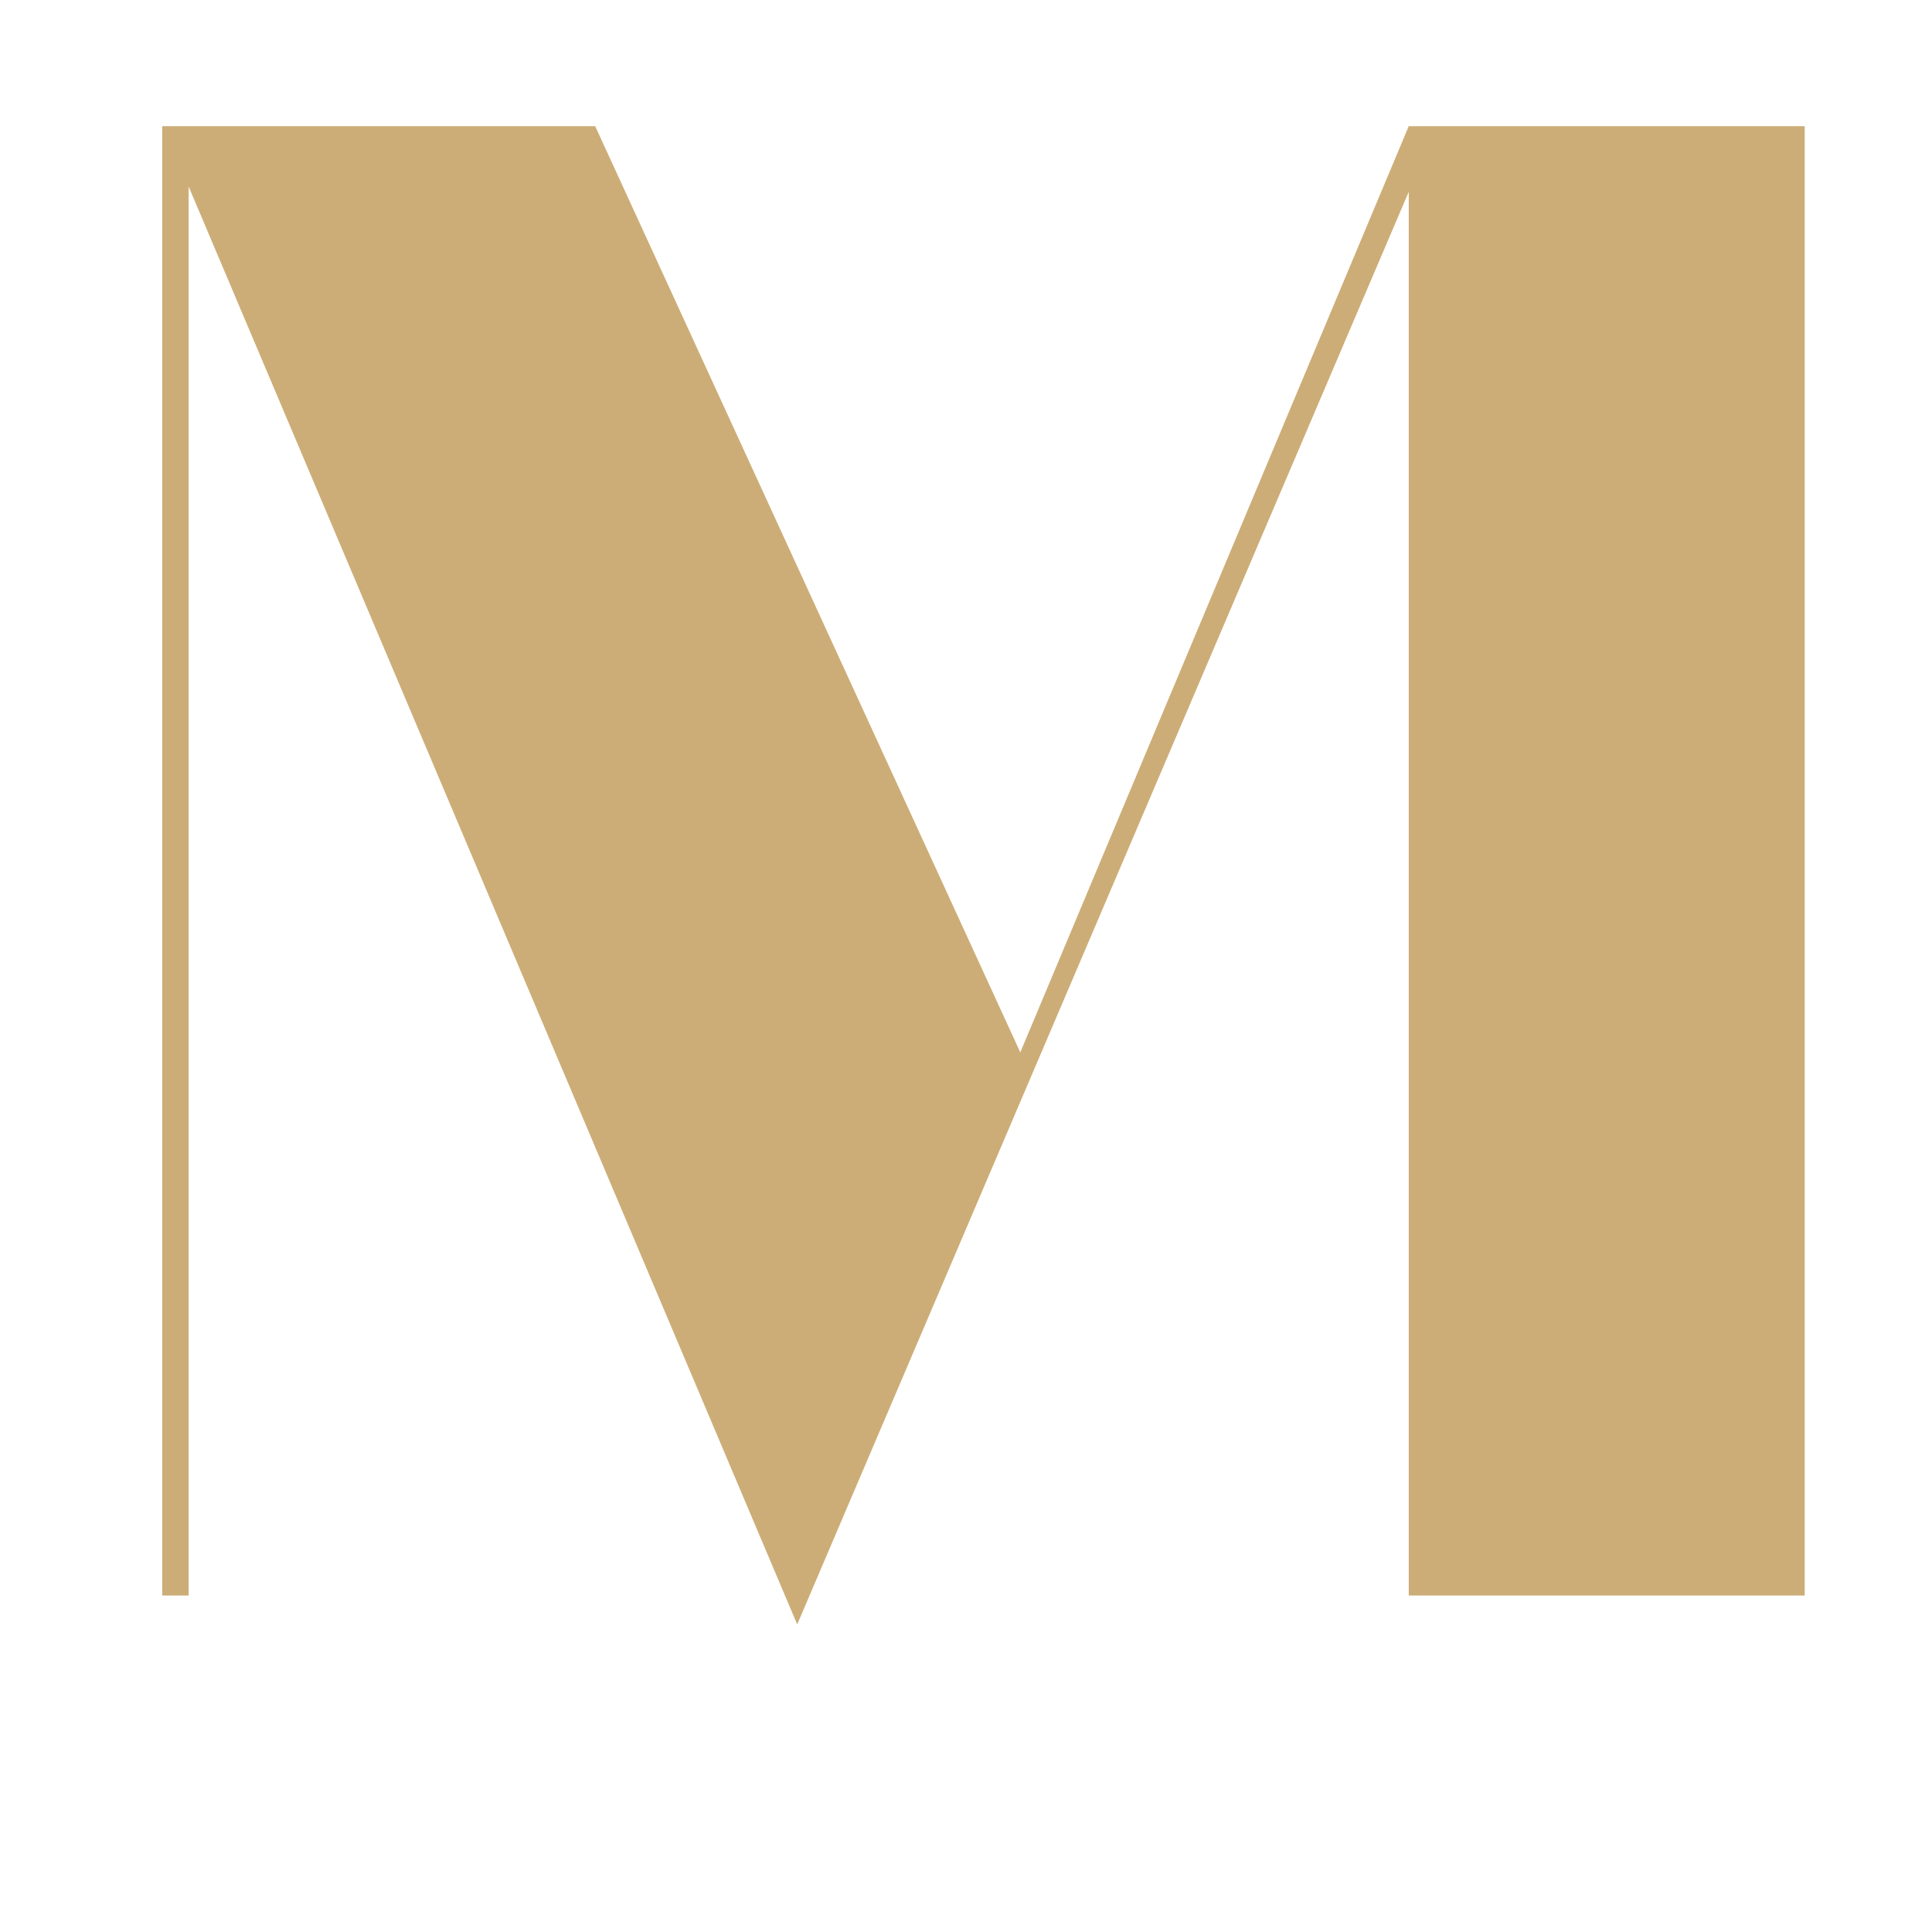
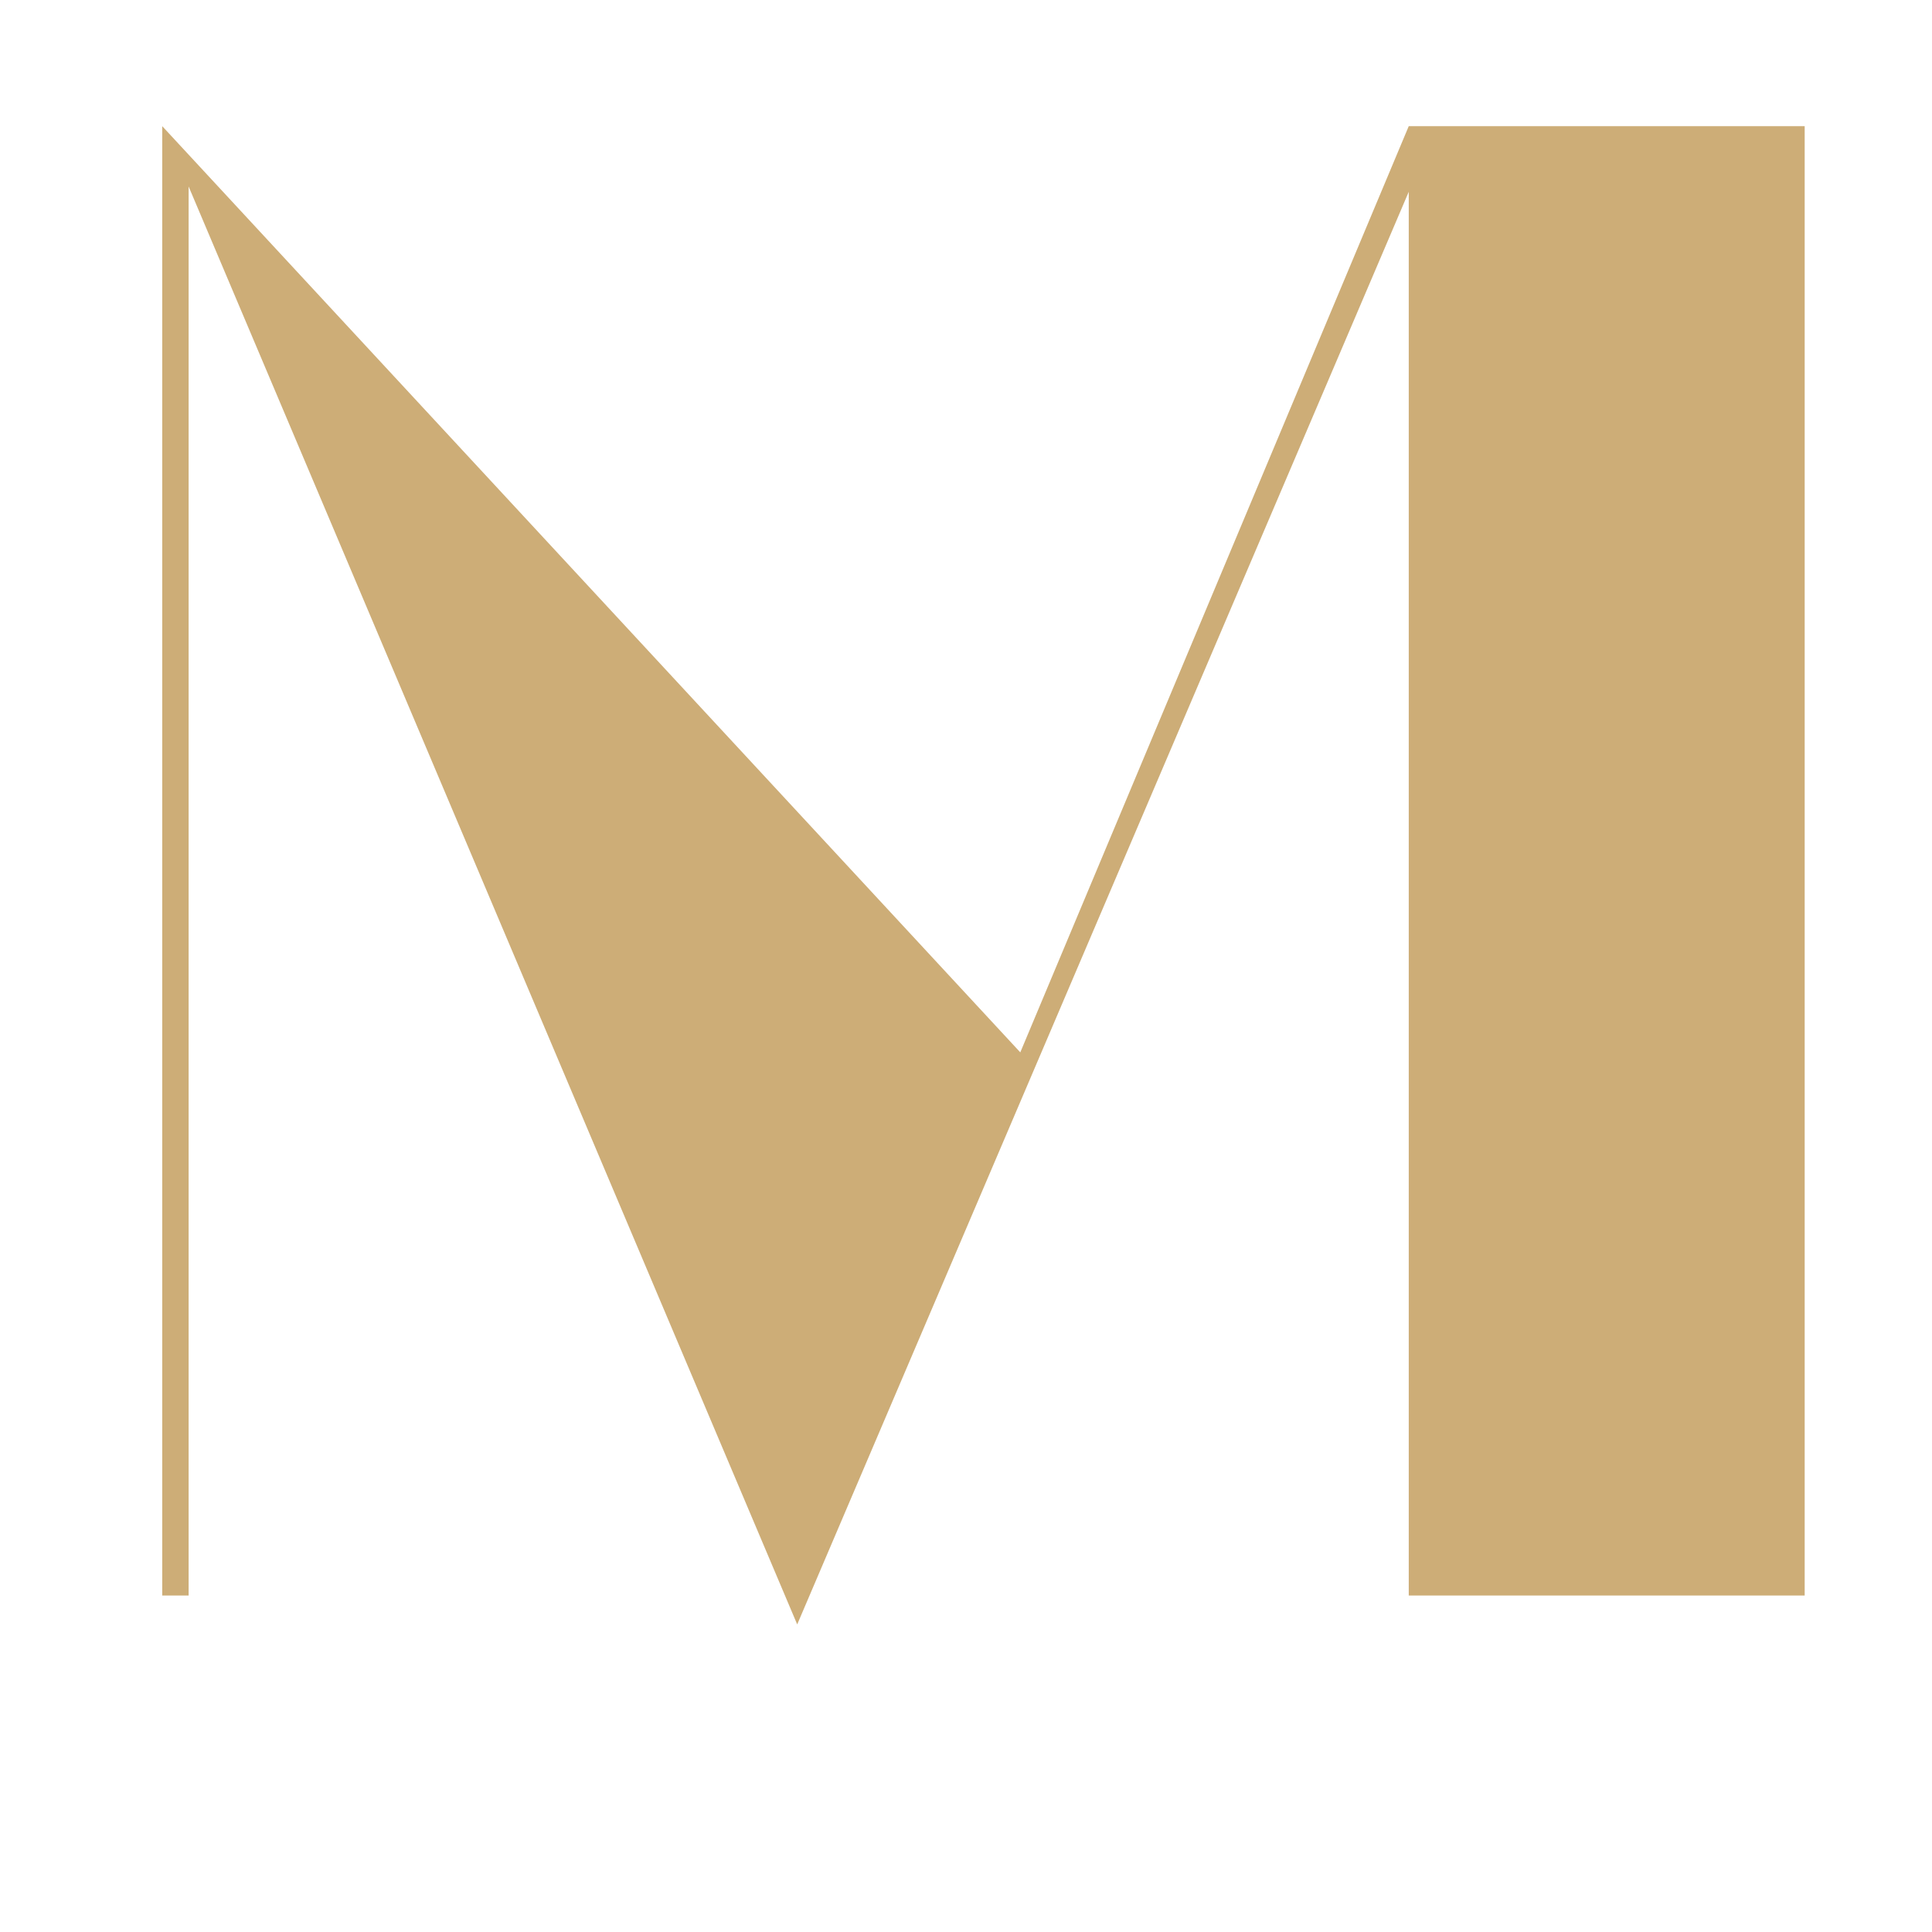
<svg xmlns="http://www.w3.org/2000/svg" width="40" zoomAndPan="magnify" viewBox="0 0 30 30" height="40" preserveAspectRatio="xMidYMid meet" version="1.0">
  <defs>
    <g />
  </defs>
  <g fill="#cdad77" fill-opacity="1">
    <g transform="translate(0.484, 24.775)">
      <g>
-         <path d="M 11.895 0.449 L 21.391 -21.797 L 21.391 0 L 27.539 0 L 27.539 -22.816 L 21.391 -22.816 L 15.359 -8.434 L 8.758 -22.816 L 2.035 -22.816 L 2.035 0 L 2.445 0 L 2.445 -21.879 Z M 11.895 0.449 " />
+         <path d="M 11.895 0.449 L 21.391 -21.797 L 21.391 0 L 27.539 0 L 27.539 -22.816 L 21.391 -22.816 L 15.359 -8.434 L 2.035 -22.816 L 2.035 0 L 2.445 0 L 2.445 -21.879 Z M 11.895 0.449 " />
      </g>
    </g>
  </g>
</svg>